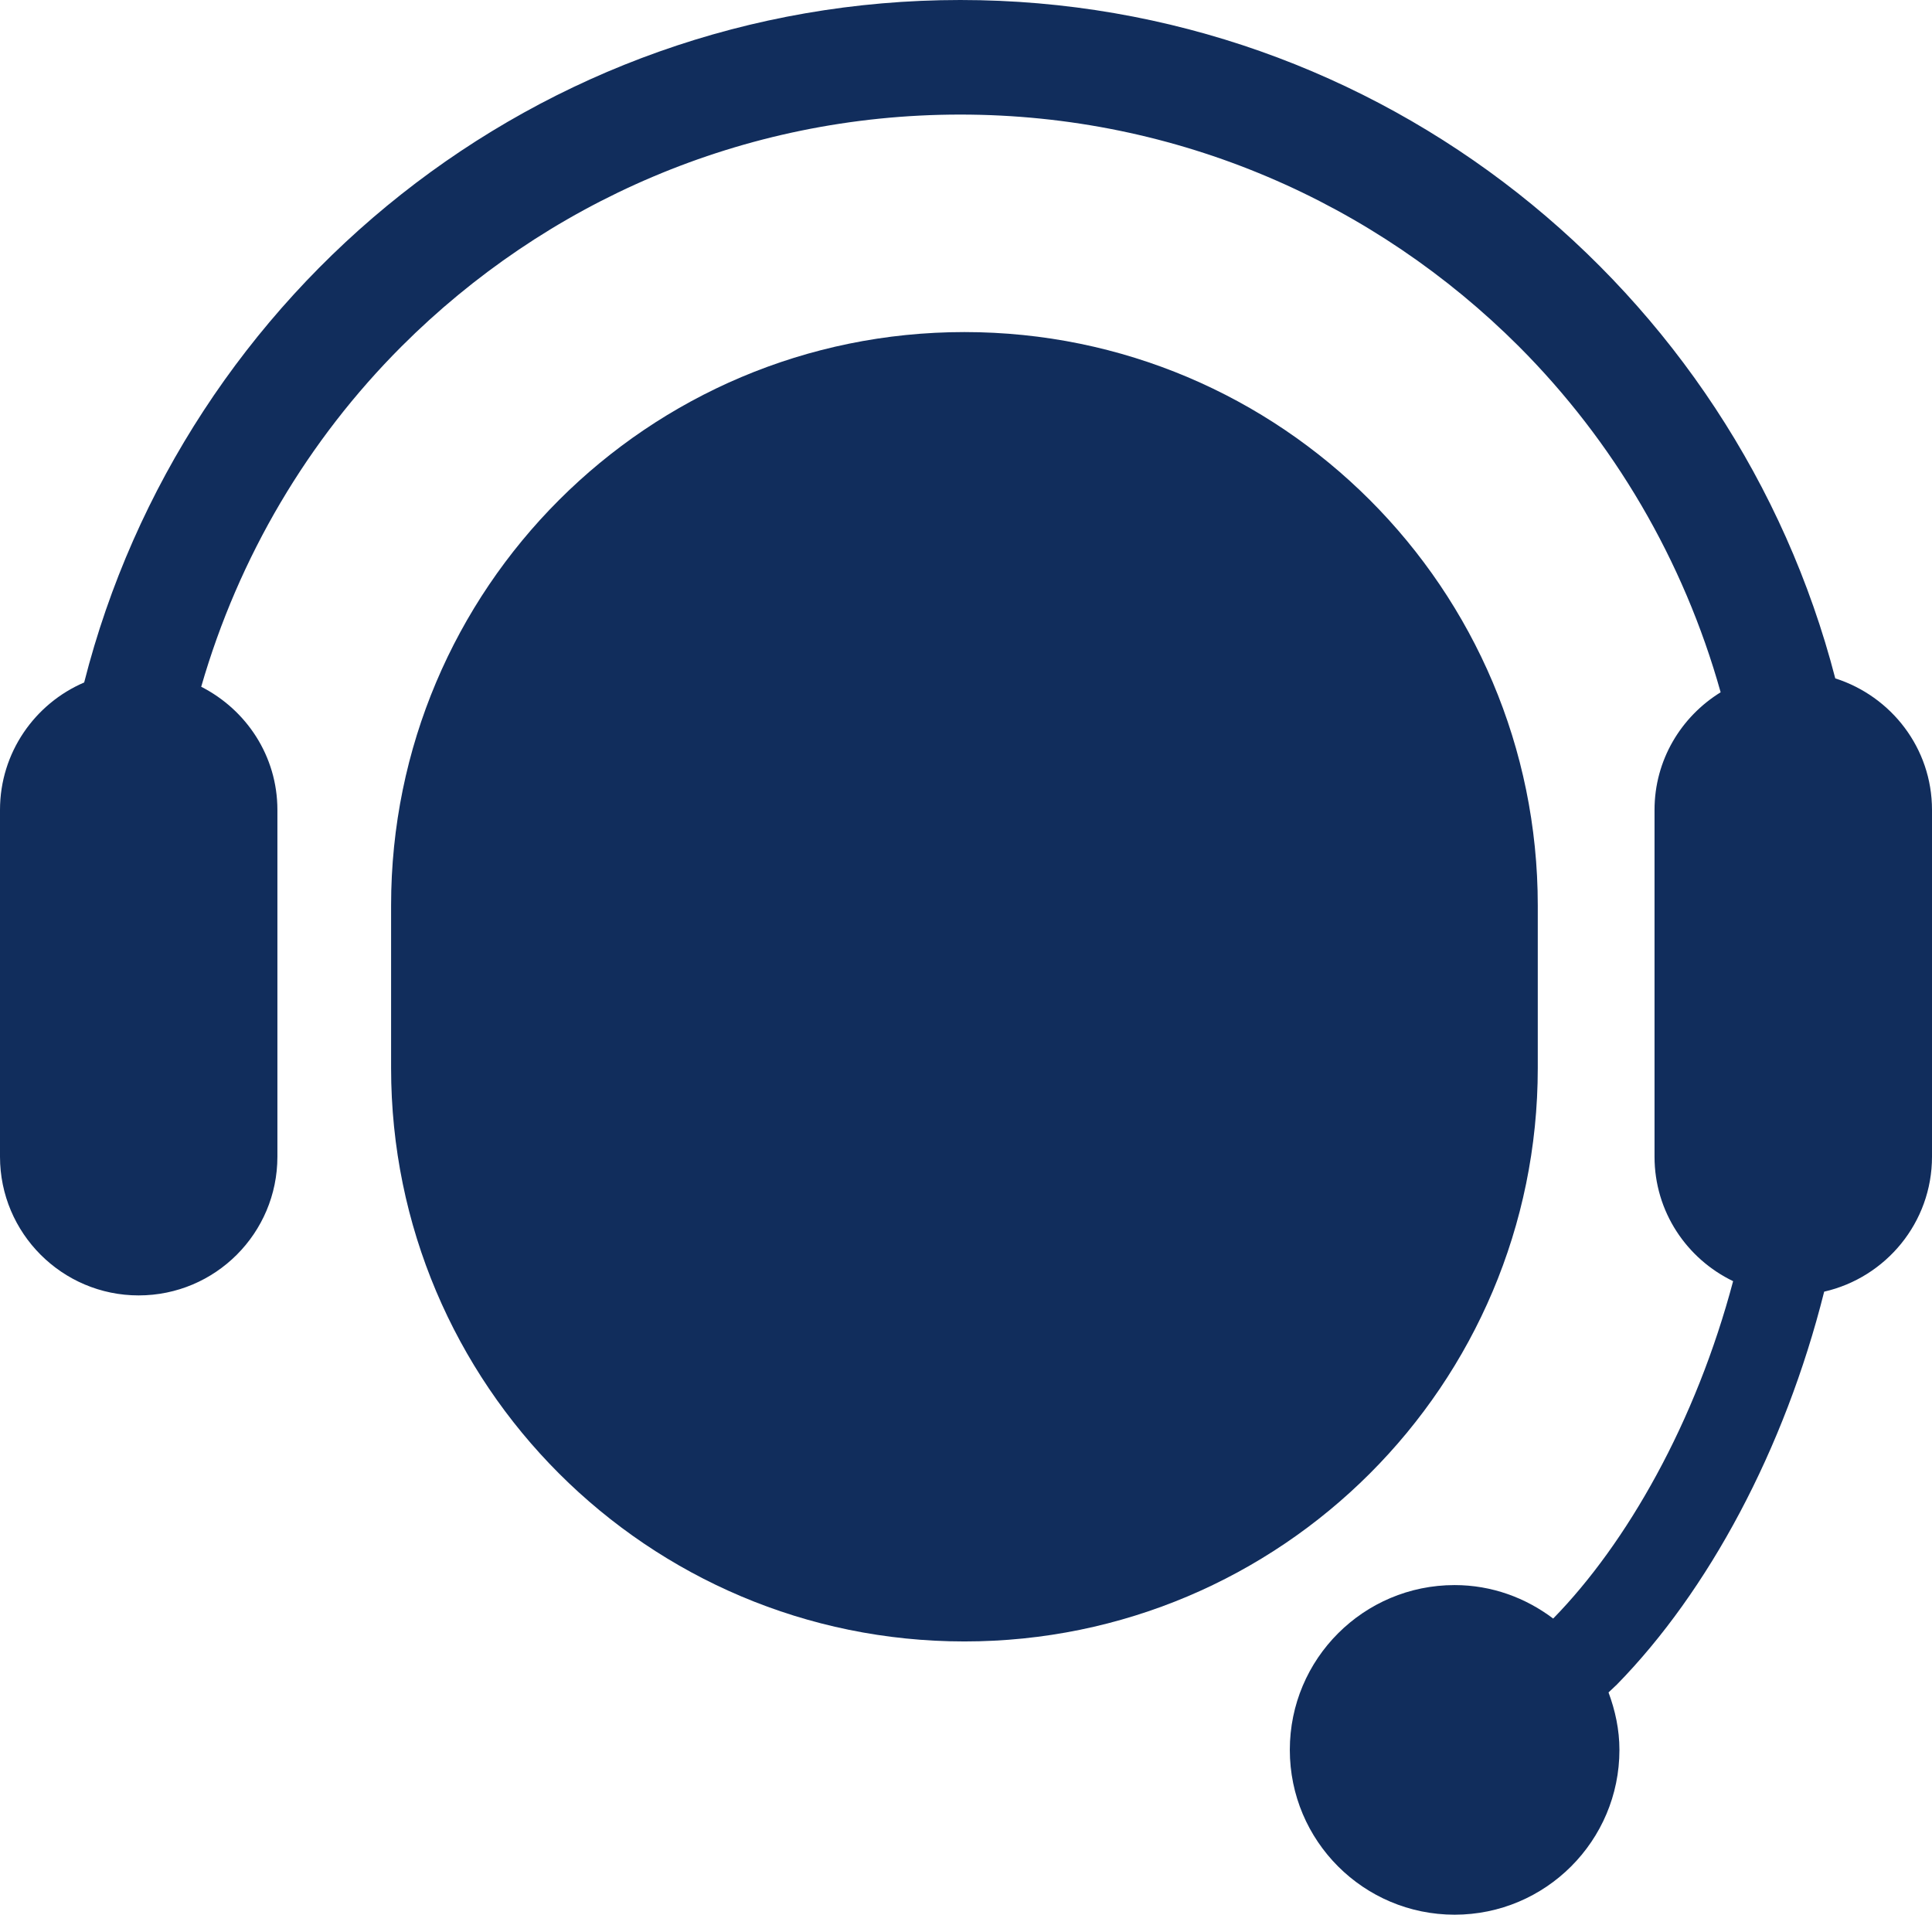
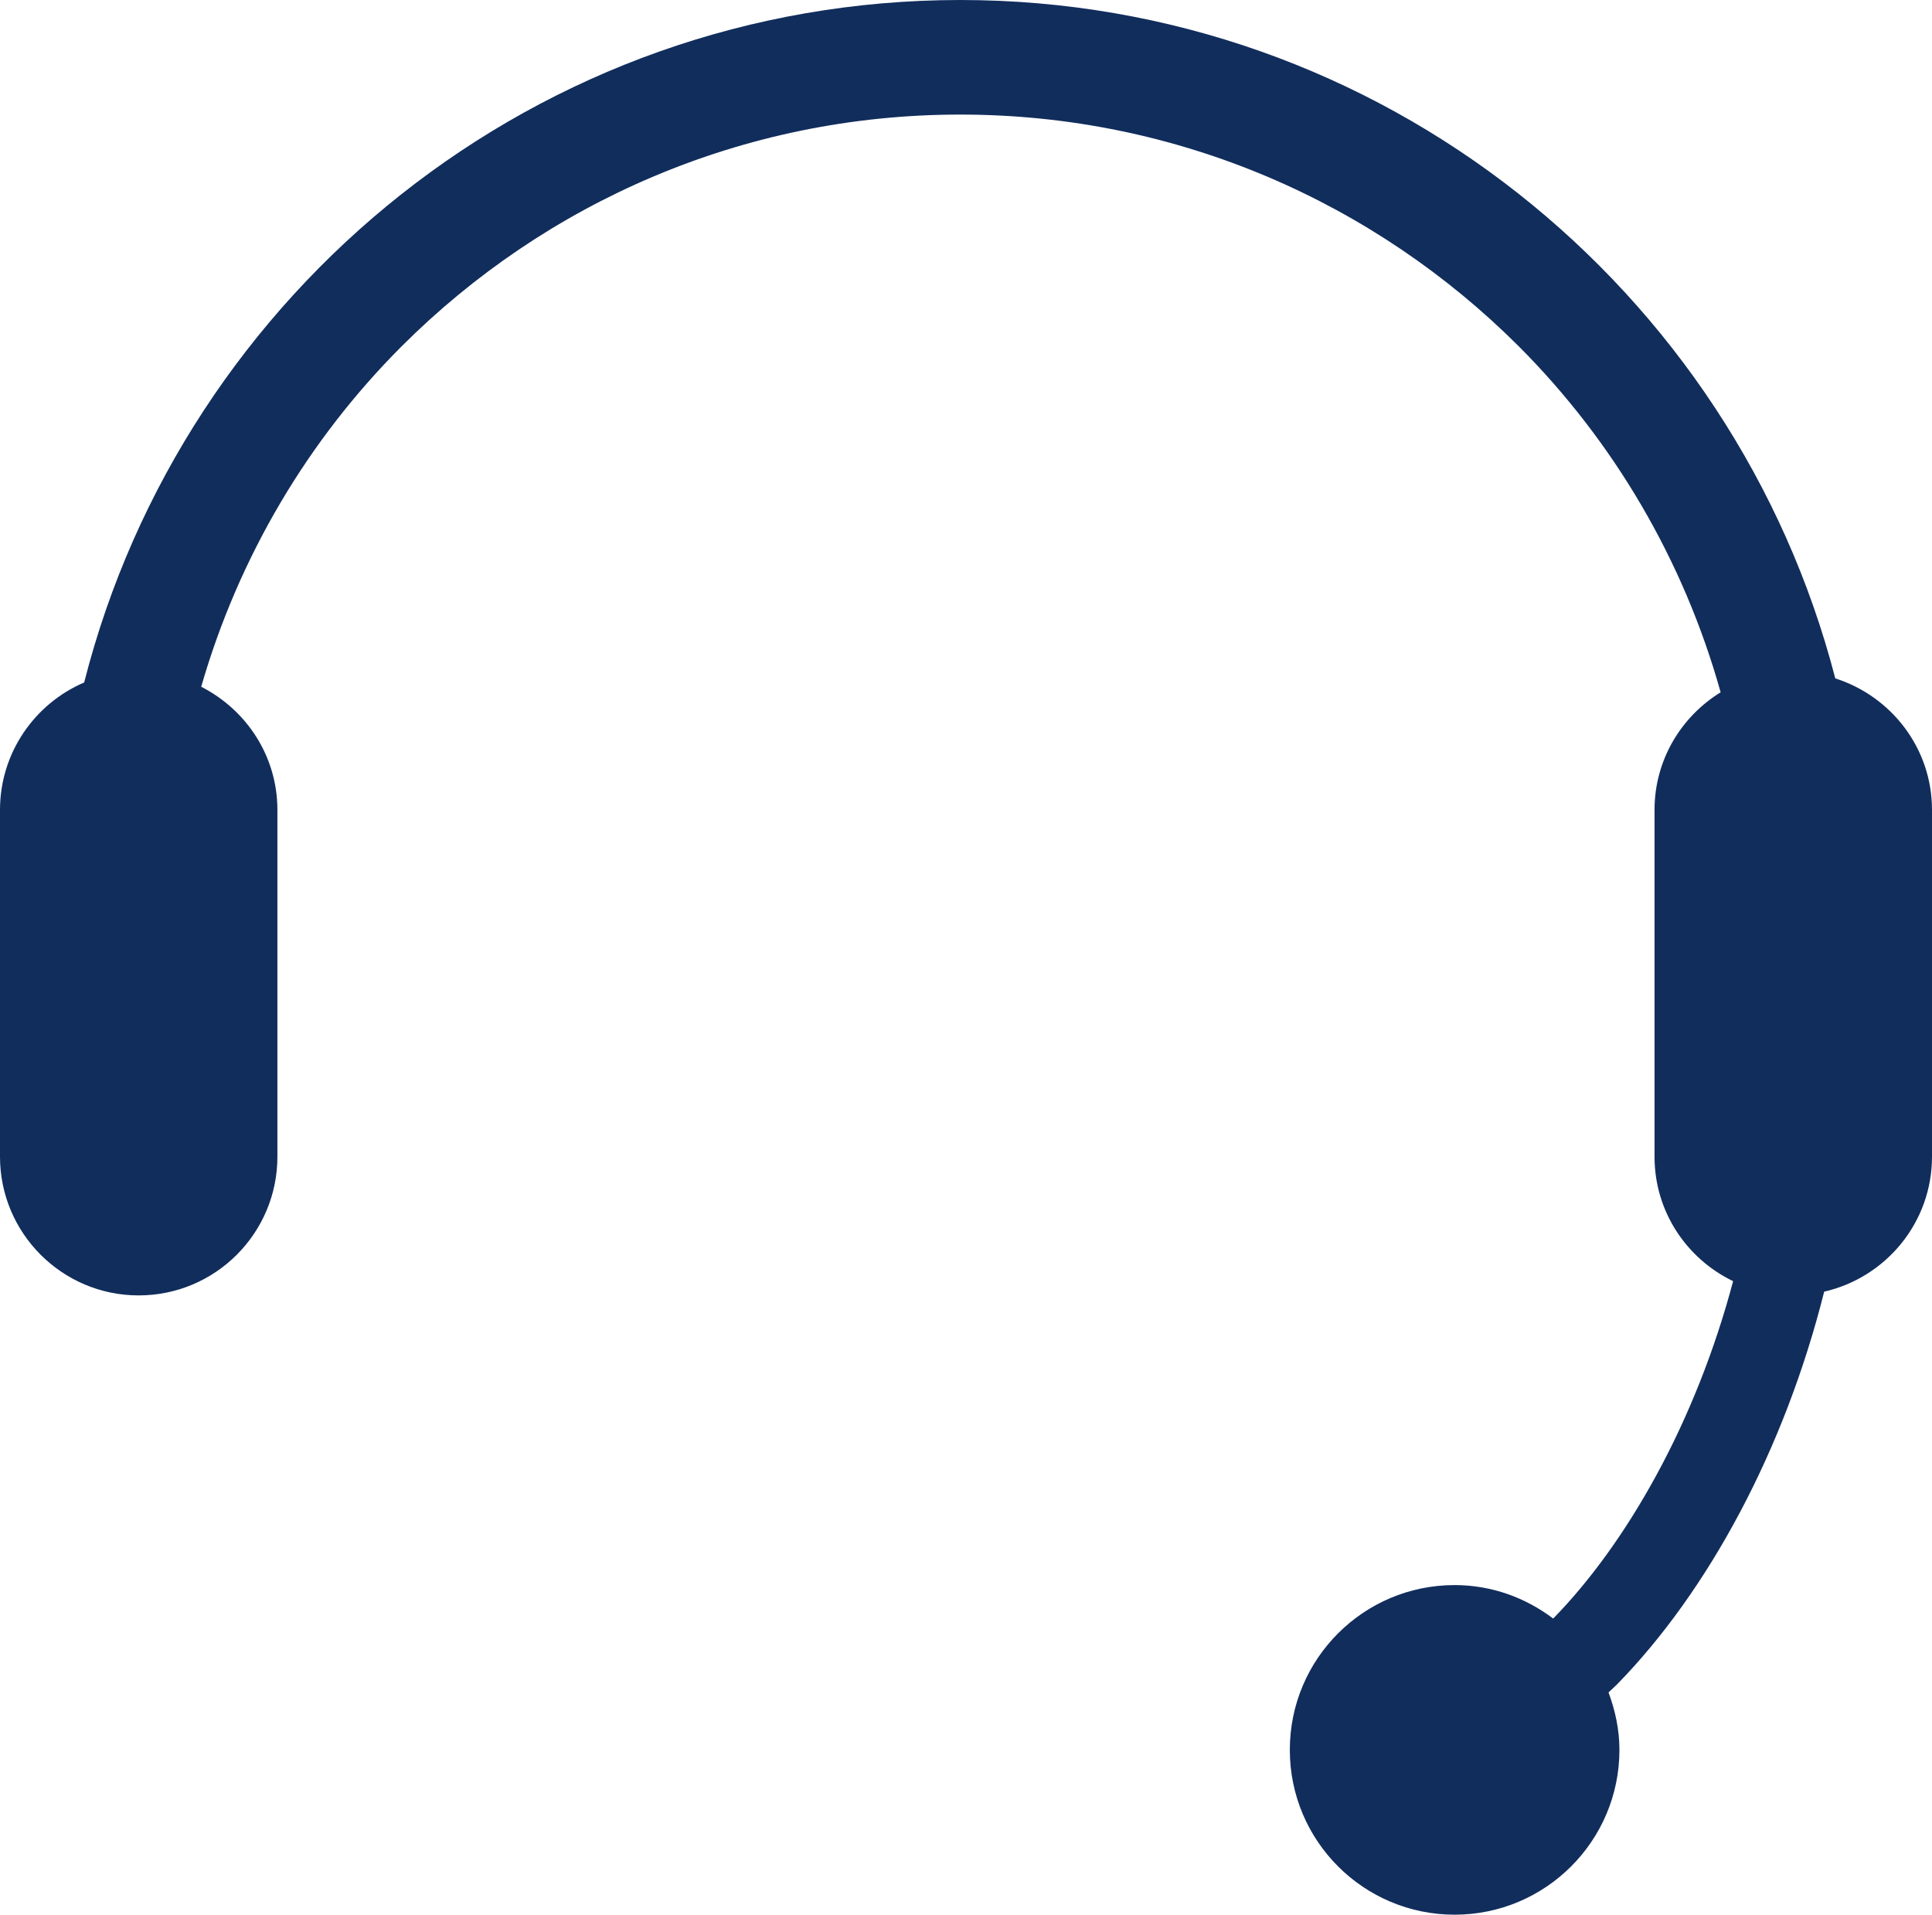
<svg xmlns="http://www.w3.org/2000/svg" id="_レイヤー_2" viewBox="0 0 28.346 28.093">
  <defs>
    <style>.cls-1{fill:#112d5c;}</style>
  </defs>
  <g id="_レイヤー_3">
-     <path class="cls-1" d="M22.562,15.671v-2.387c0-4.645-3.766-8.412-8.412-8.412s-8.412,3.767-8.412,8.412v2.387c0,4.645,3.766,8.412,8.412,8.412s8.412-3.766,8.412-8.412Z" />
    <path class="cls-1" d="M26.927,9.954C25.448,4.237,20.263.001,14.089,0,7.893.001,2.695,4.267,1.235,10.013c-.725.311-1.235,1.031-1.235,1.87v5.088c0,1.123.913,2.035,2.034,2.035,1.125,0,2.036-.912,2.036-2.035v-5.088c0-.792-.457-1.47-1.118-1.807.551-1.911,1.57-3.624,2.941-4.995,2.103-2.102,4.998-3.4,8.195-3.4,3.197,0,6.092,1.299,8.195,3.4,1.389,1.391,2.418,3.133,2.962,5.076-.58.358-.97.994-.97,1.726v5.088c0,.806.472,1.498,1.153,1.826-.271,1.021-.659,1.989-1.123,2.841-.454.836-.977,1.557-1.517,2.109-.404-.305-.902-.491-1.446-.491-1.336,0-2.418,1.082-2.418,2.418,0,1.335,1.082,2.418,2.418,2.418,1.334,0,2.418-1.083,2.418-2.418,0-.297-.062-.579-.16-.843l.123-.116c1.34-1.369,2.459-3.444,3.041-5.764.905-.207,1.582-1.014,1.582-1.98v-5.088c0-.907-.598-1.667-1.419-1.93Z" />
  </g>
</svg>